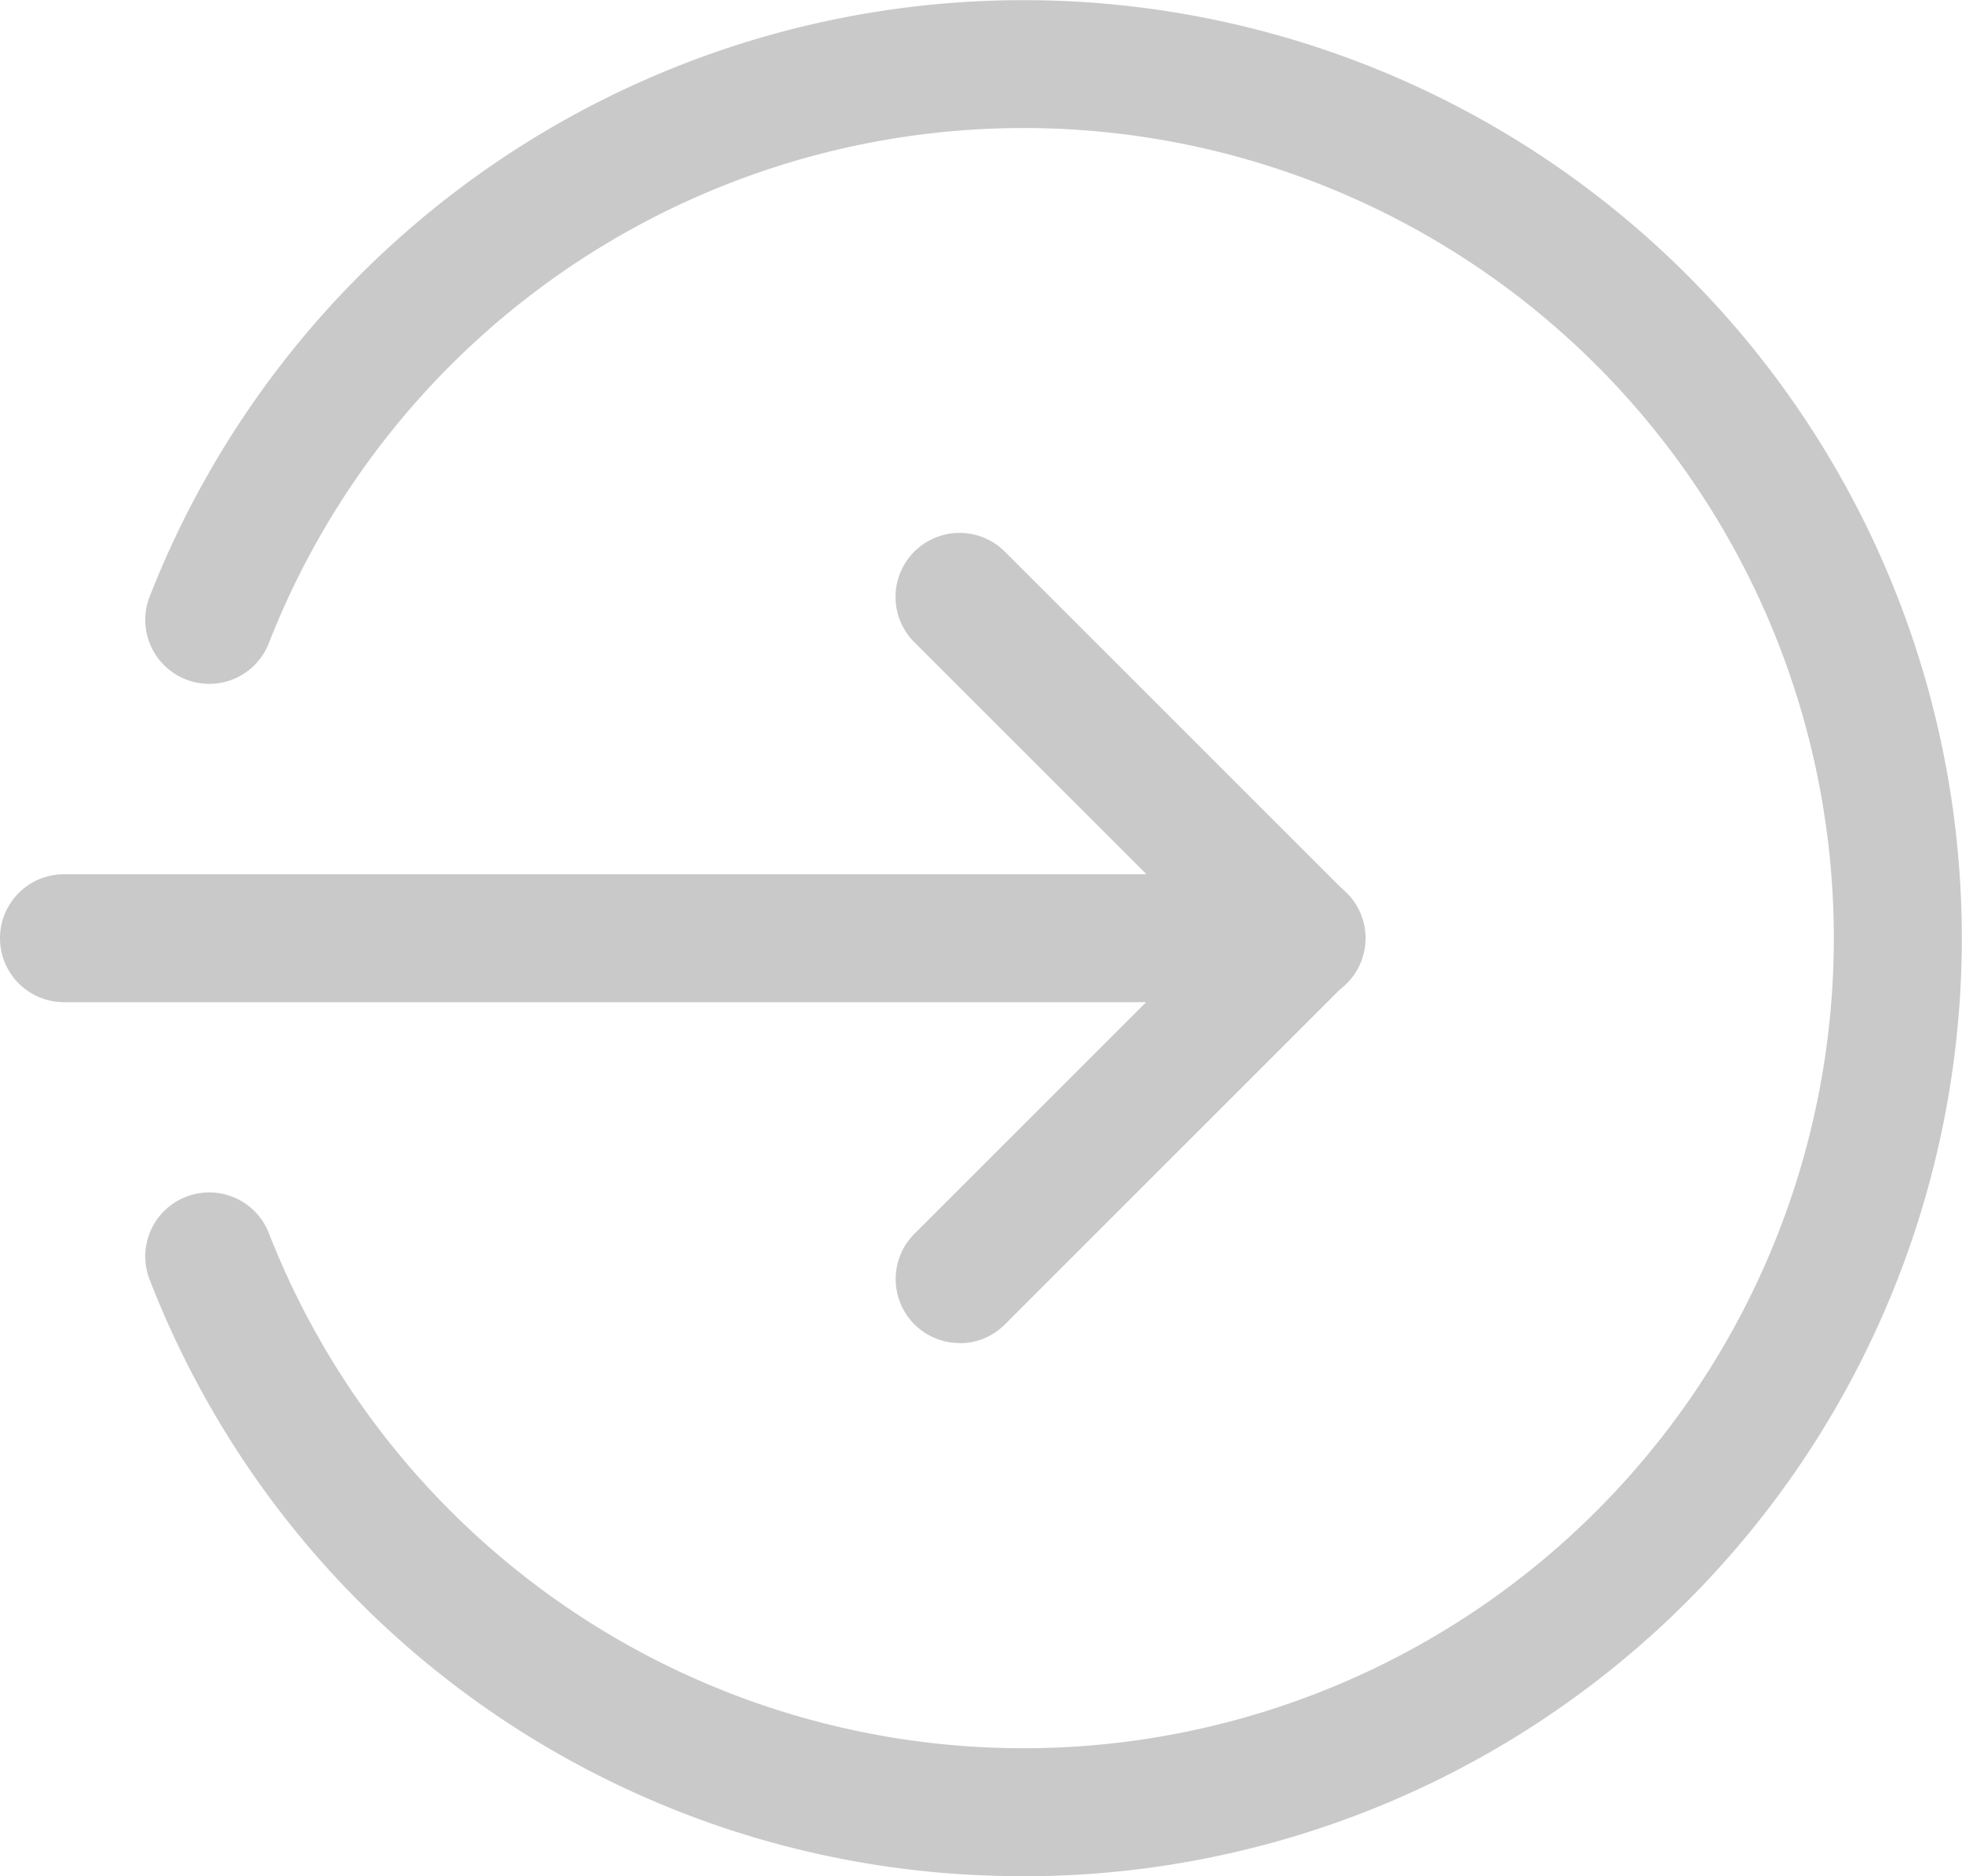
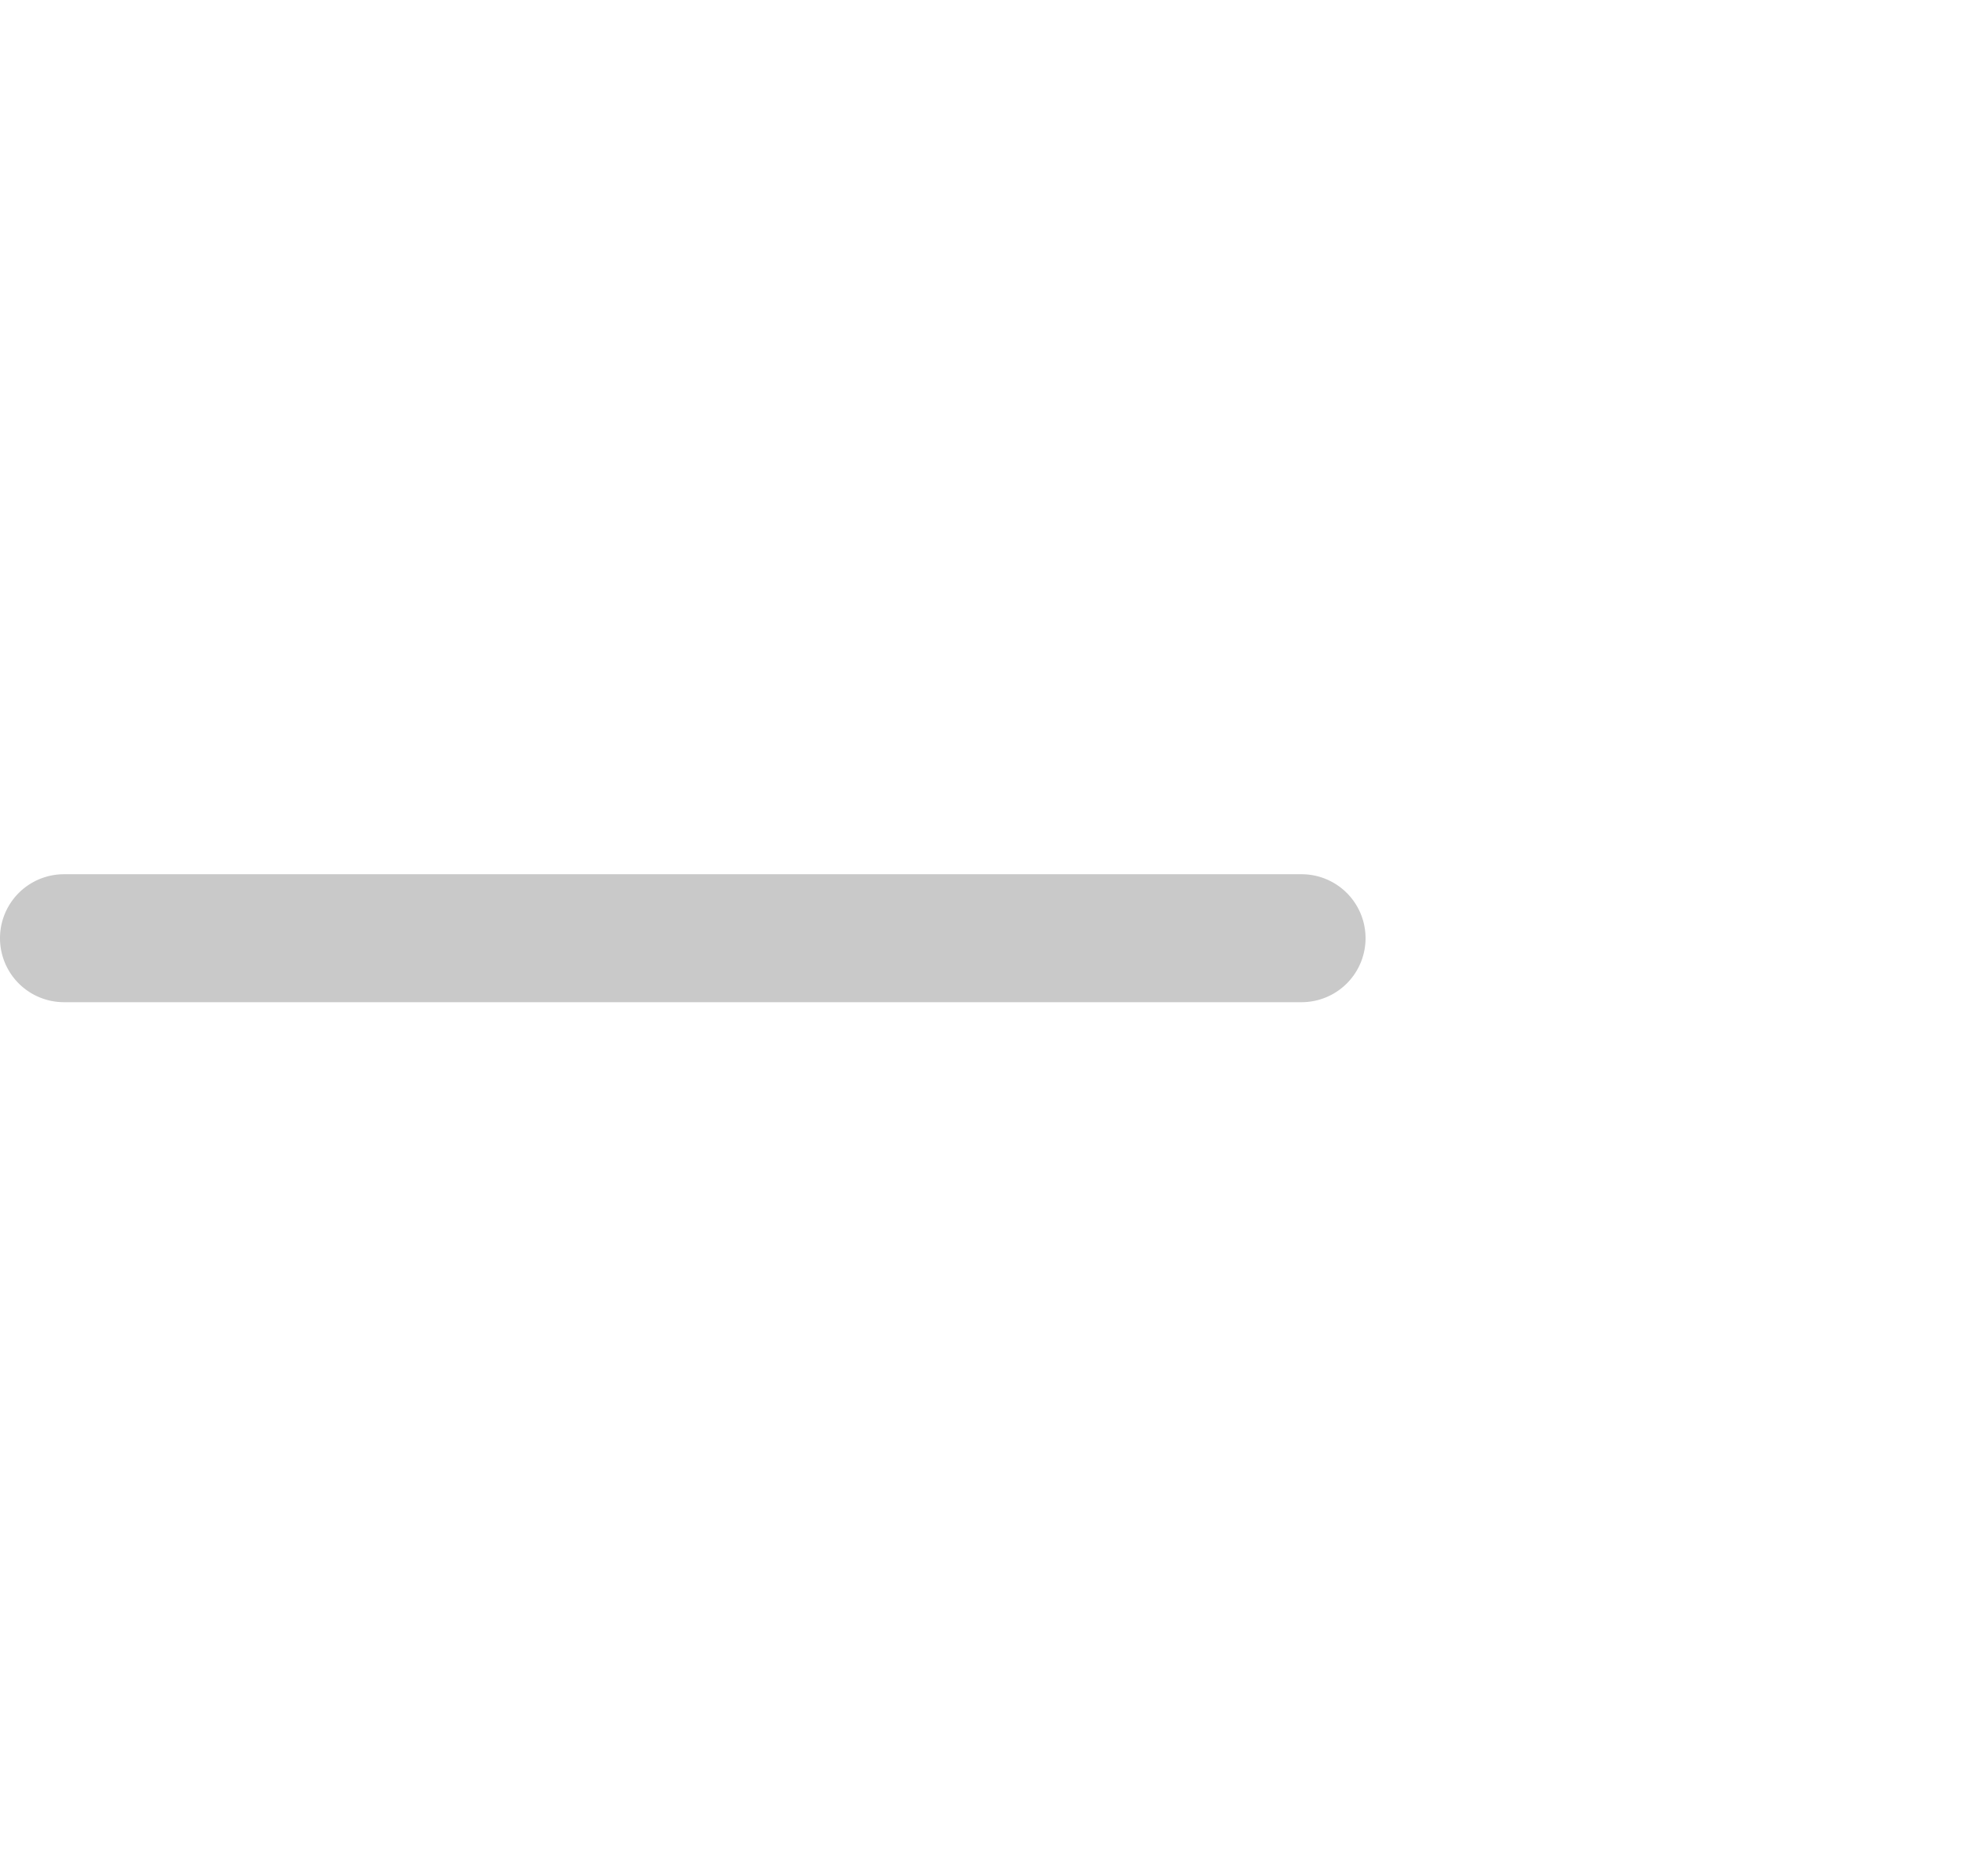
<svg xmlns="http://www.w3.org/2000/svg" width="13" height="12.435" viewBox="0 0 13 12.435">
  <defs>
    <style>.a{opacity:0.7;}.b{fill:#b2b2b2;}</style>
  </defs>
  <g class="a">
    <path class="b" d="M149.756,219.848h8.2a.424.424,0,0,0,0-.848h-8.2a.424.424,0,0,0,0,.848Zm0,0" transform="translate(-149.332 -213.206)" />
-     <path class="b" d="M149.764,139.022a.421.421,0,0,0,.3-.124l2.261-2.261a.424.424,0,0,0,0-.6l-2.261-2.261a.424.424,0,0,0-.6.6l1.961,1.961-1.961,1.961a.424.424,0,0,0,.3.723Zm0,0" transform="translate(-143.406 -130.12)" />
-     <path class="b" d="M5.816,12.767A6.217,6.217,0,1,0,.03,4.275a.424.424,0,1,0,.789.31,5.369,5.369,0,1,1,0,3.929.424.424,0,1,0-.789.31,6.186,6.186,0,0,0,5.787,3.942Zm0,0" transform="translate(0.966 -0.332)" />
  </g>
</svg>